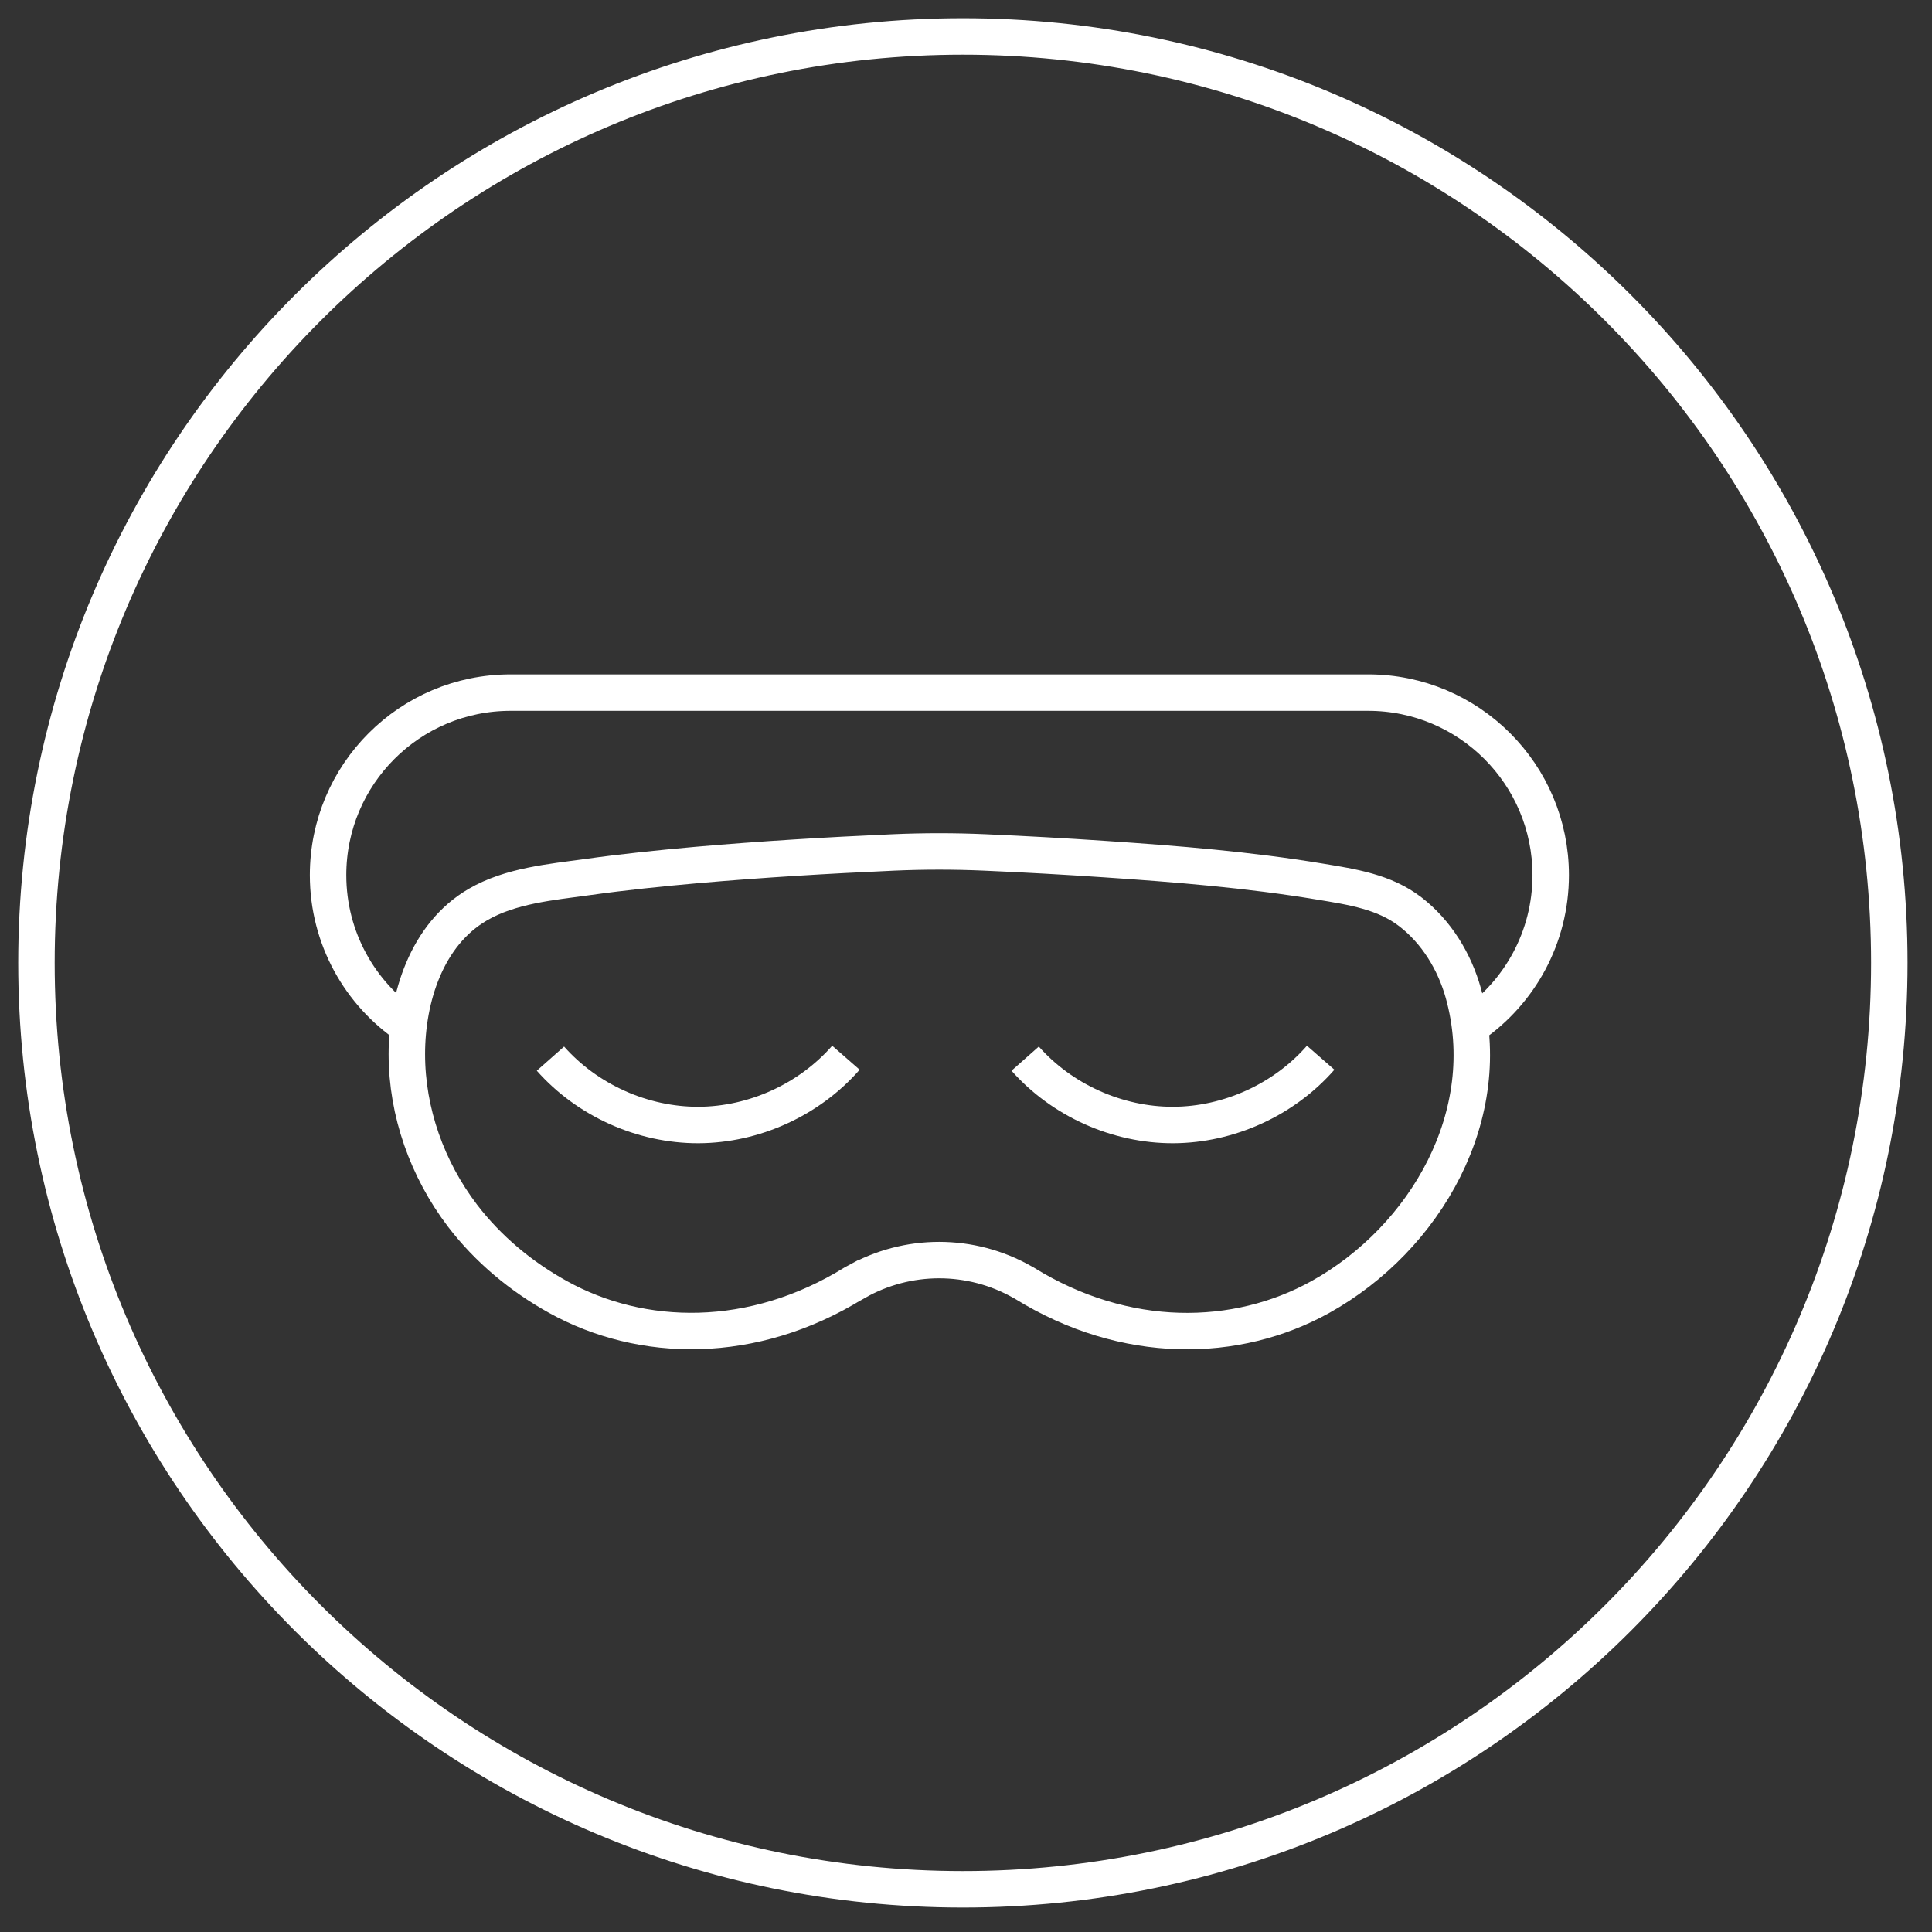
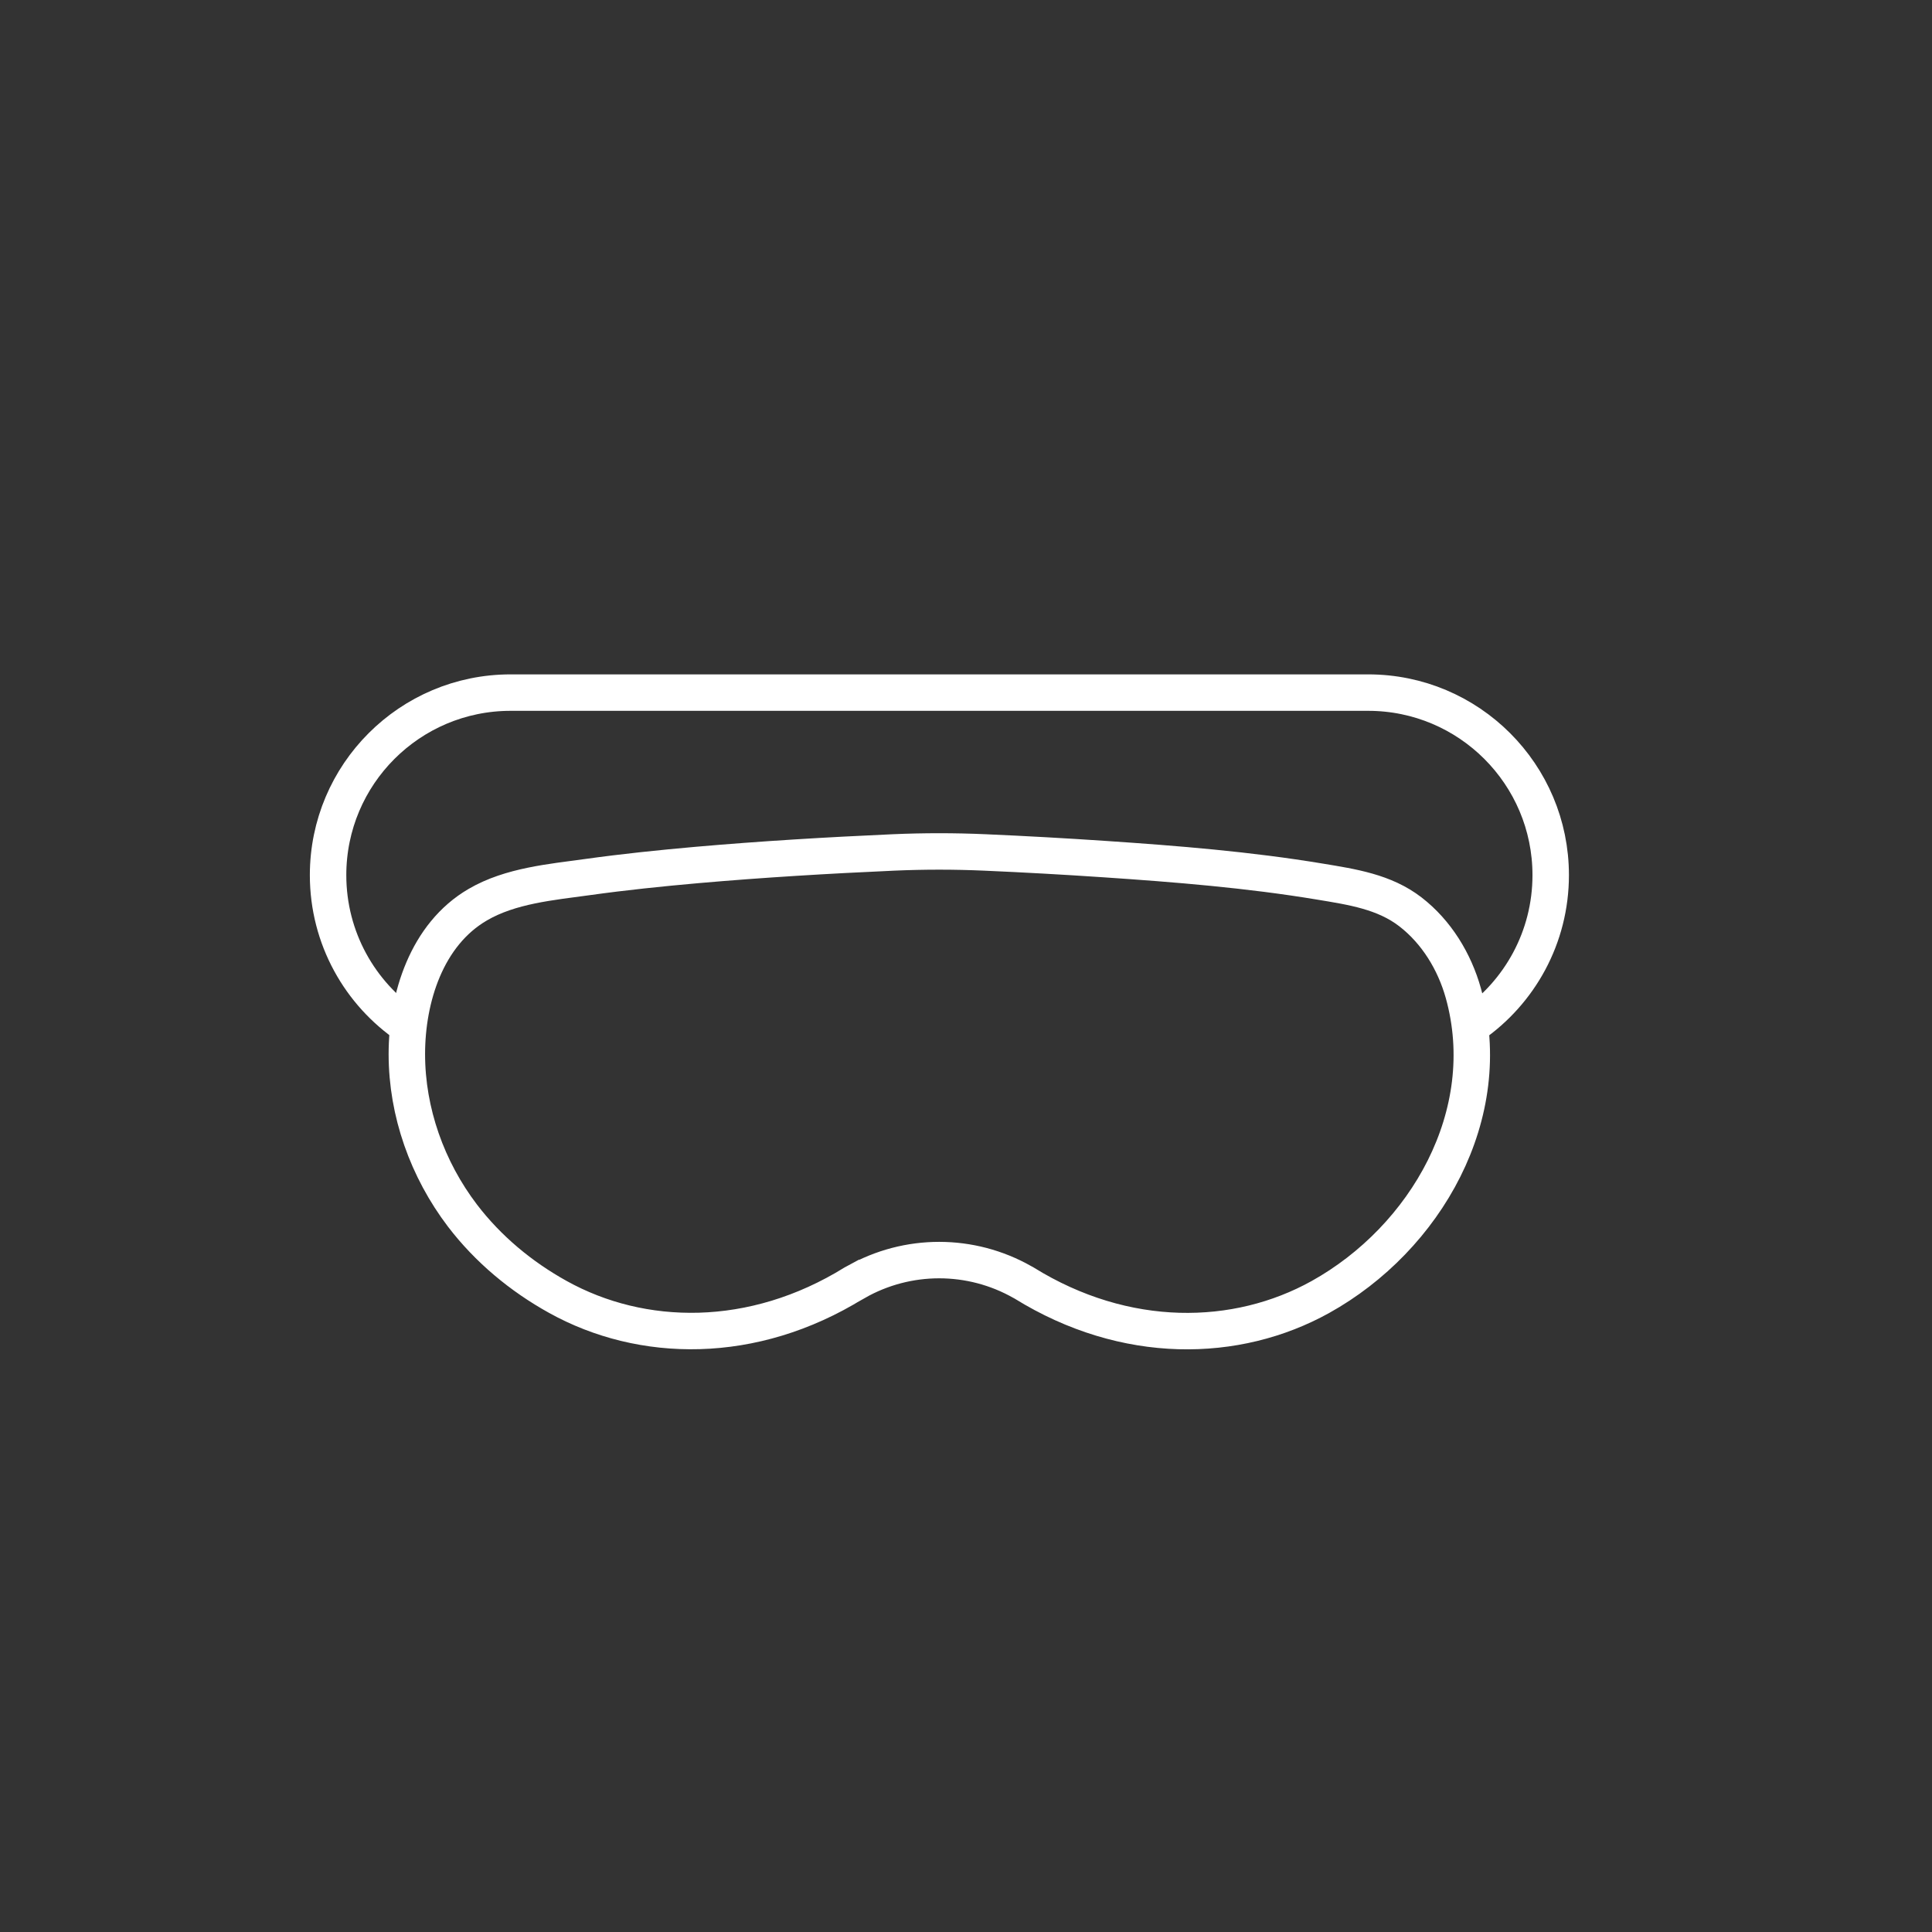
<svg xmlns="http://www.w3.org/2000/svg" width="53" height="53" viewBox="0 0 53 53" fill="none">
  <rect x="0" y="0" width="53" height="53" fill="#333333" stroke="none" />
  <g id="Group 11">
-     <path id="Vector" d="M26.415 51.829C40.451 51.829 51.829 40.451 51.829 26.415C51.829 12.379 40.451 1 26.415 1C12.379 1 1 12.379 1 26.415C1 40.451 12.379 51.829 26.415 51.829Z" stroke="white" stroke-miterlimit="10" />
    <g id="Group 85">
      <path id="Vector_2" d="M23.479 35.172C24.896 34.366 26.632 34.366 28.049 35.172C28.064 35.181 28.081 35.191 28.096 35.198C30.874 36.919 33.925 36.856 36.221 35.581C39.112 33.974 41.071 30.568 40.143 27.244C39.901 26.38 39.408 25.568 38.692 25.015C37.977 24.463 37.095 24.331 36.206 24.184C34.256 23.86 32.279 23.701 30.308 23.568C29.214 23.494 28.118 23.433 27.02 23.385C26.183 23.348 25.345 23.348 24.506 23.385C22.708 23.465 20.911 23.572 19.118 23.729C18.116 23.818 17.116 23.921 16.12 24.06C15.124 24.198 14.002 24.294 13.106 24.818C11.703 25.635 11.161 27.376 11.161 28.917C11.161 30.511 11.723 32.08 12.686 33.346C13.388 34.266 14.294 35.019 15.305 35.579C17.601 36.854 20.652 36.917 23.43 35.196C23.445 35.187 23.462 35.178 23.477 35.17L23.479 35.172Z" stroke="white" stroke-miterlimit="10" />
-       <path id="Vector_3" d="M15.1 29.041C16.113 30.186 17.63 30.866 19.159 30.862C20.687 30.857 22.201 30.167 23.206 29.016" stroke="white" stroke-miterlimit="10" />
-       <path id="Vector_4" d="M28.123 29.041C29.136 30.186 30.653 30.866 32.182 30.862C33.711 30.857 35.224 30.167 36.23 29.016" stroke="white" stroke-miterlimit="10" />
      <path id="Vector_5" d="M11.209 28.159C9.876 27.26 9 25.735 9 24.007C9 21.242 11.242 19 14.007 19H37.533C40.298 19 42.54 21.242 42.54 24.007C42.54 25.717 41.684 27.225 40.377 28.129" stroke="white" stroke-miterlimit="10" />
    </g>
  </g>
</svg>